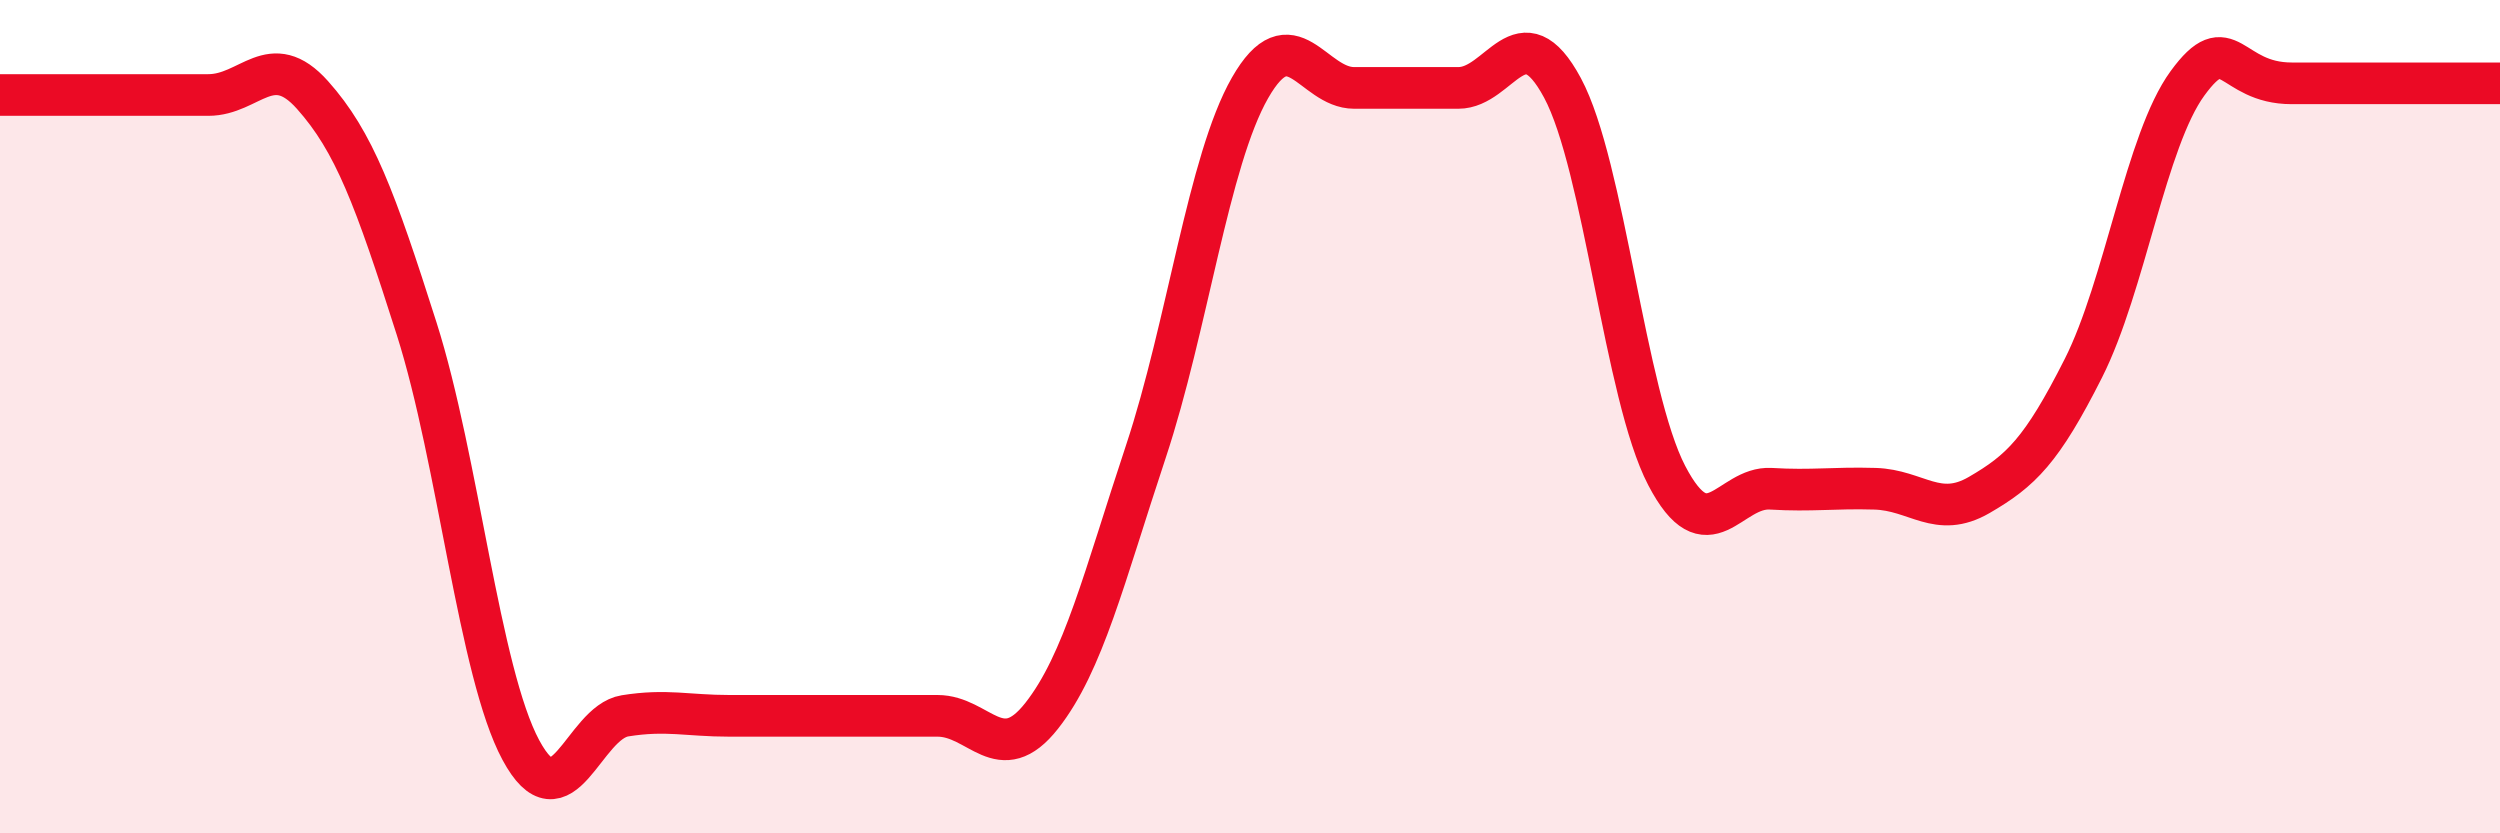
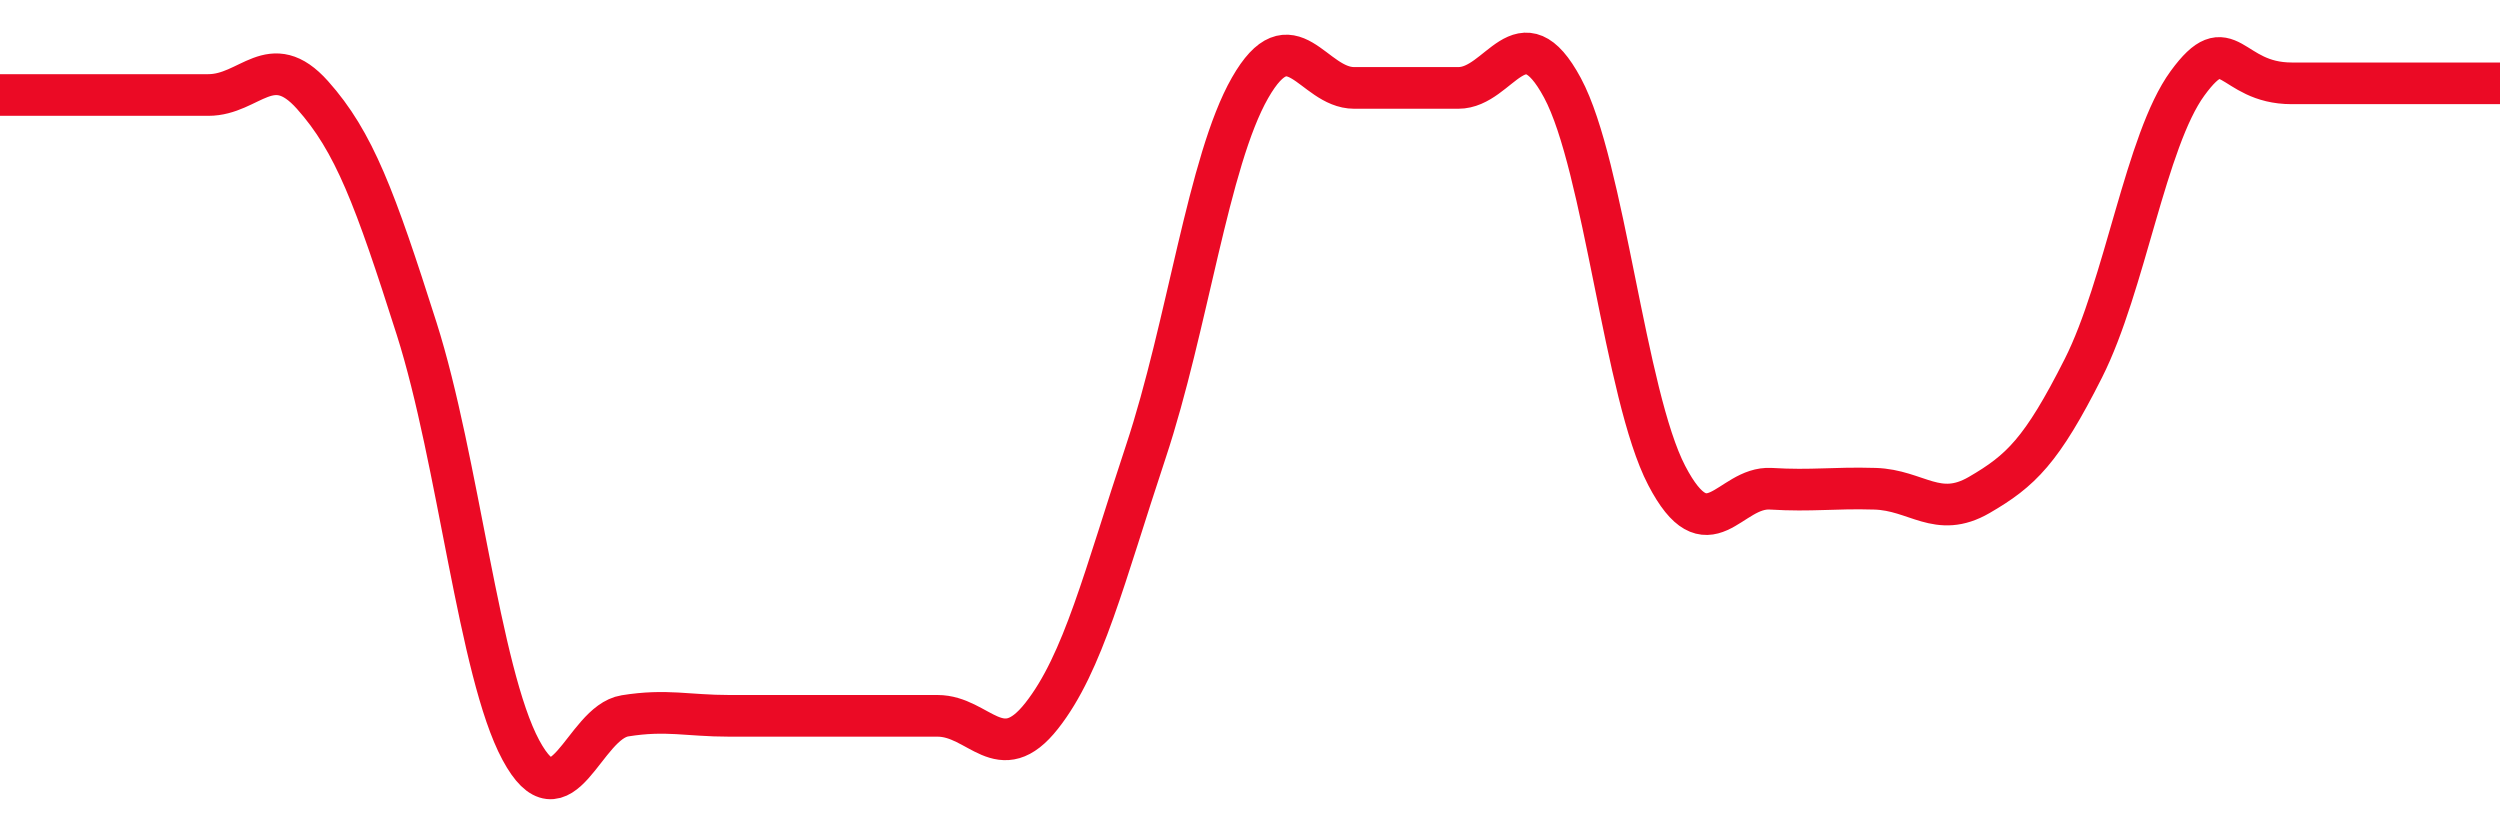
<svg xmlns="http://www.w3.org/2000/svg" width="60" height="20" viewBox="0 0 60 20">
-   <path d="M 0,2.28 C 0.5,2.28 1.5,2.28 2.5,2.28 C 3.5,2.28 4,2.28 5,2.28 C 6,2.28 6.5,1.16 7.5,2.28 C 8.5,3.4 9,4.75 10,7.89 C 11,11.03 11.5,16.14 12.5,18 C 13.5,19.86 14,17.34 15,17.18 C 16,17.02 16.5,17.18 17.5,17.18 C 18.5,17.18 19,17.18 20,17.18 C 21,17.18 21.5,17.18 22.5,17.18 C 23.5,17.18 24,18.45 25,17.18 C 26,15.91 26.5,13.85 27.5,10.84 C 28.5,7.83 29,3.86 30,2.11 C 31,0.36 31.5,2.11 32.5,2.11 C 33.5,2.11 34,2.11 35,2.11 C 36,2.11 36.5,0.25 37.5,2.11 C 38.5,3.97 39,9.49 40,11.41 C 41,13.33 41.5,11.67 42.5,11.73 C 43.5,11.79 44,11.7 45,11.73 C 46,11.76 46.5,12.46 47.5,11.88 C 48.5,11.3 49,10.82 50,8.84 C 51,6.86 51.5,3.37 52.5,2 C 53.5,0.63 53.5,2 55,2 C 56.5,2 59,2 60,2L60 20L0 20Z" fill="#EB0A25" opacity="0.1" stroke-linecap="round" stroke-linejoin="round" />
  <path d="M 0,2.28 C 0.5,2.28 1.5,2.28 2.5,2.28 C 3.5,2.28 4,2.28 5,2.28 C 6,2.28 6.5,1.16 7.5,2.28 C 8.5,3.4 9,4.75 10,7.89 C 11,11.03 11.5,16.14 12.5,18 C 13.5,19.86 14,17.34 15,17.18 C 16,17.02 16.5,17.18 17.5,17.18 C 18.5,17.18 19,17.18 20,17.18 C 21,17.18 21.5,17.18 22.5,17.18 C 23.5,17.18 24,18.45 25,17.18 C 26,15.91 26.5,13.85 27.5,10.84 C 28.5,7.83 29,3.86 30,2.11 C 31,0.36 31.5,2.11 32.5,2.11 C 33.5,2.11 34,2.11 35,2.11 C 36,2.11 36.5,0.25 37.5,2.11 C 38.5,3.97 39,9.49 40,11.41 C 41,13.33 41.5,11.67 42.5,11.73 C 43.5,11.79 44,11.7 45,11.73 C 46,11.76 46.5,12.46 47.5,11.88 C 48.5,11.3 49,10.82 50,8.84 C 51,6.86 51.5,3.37 52.5,2 C 53.5,0.63 53.5,2 55,2 C 56.5,2 59,2 60,2" stroke="#EB0A25" stroke-width="1" fill="none" stroke-linecap="round" stroke-linejoin="round" />
</svg>